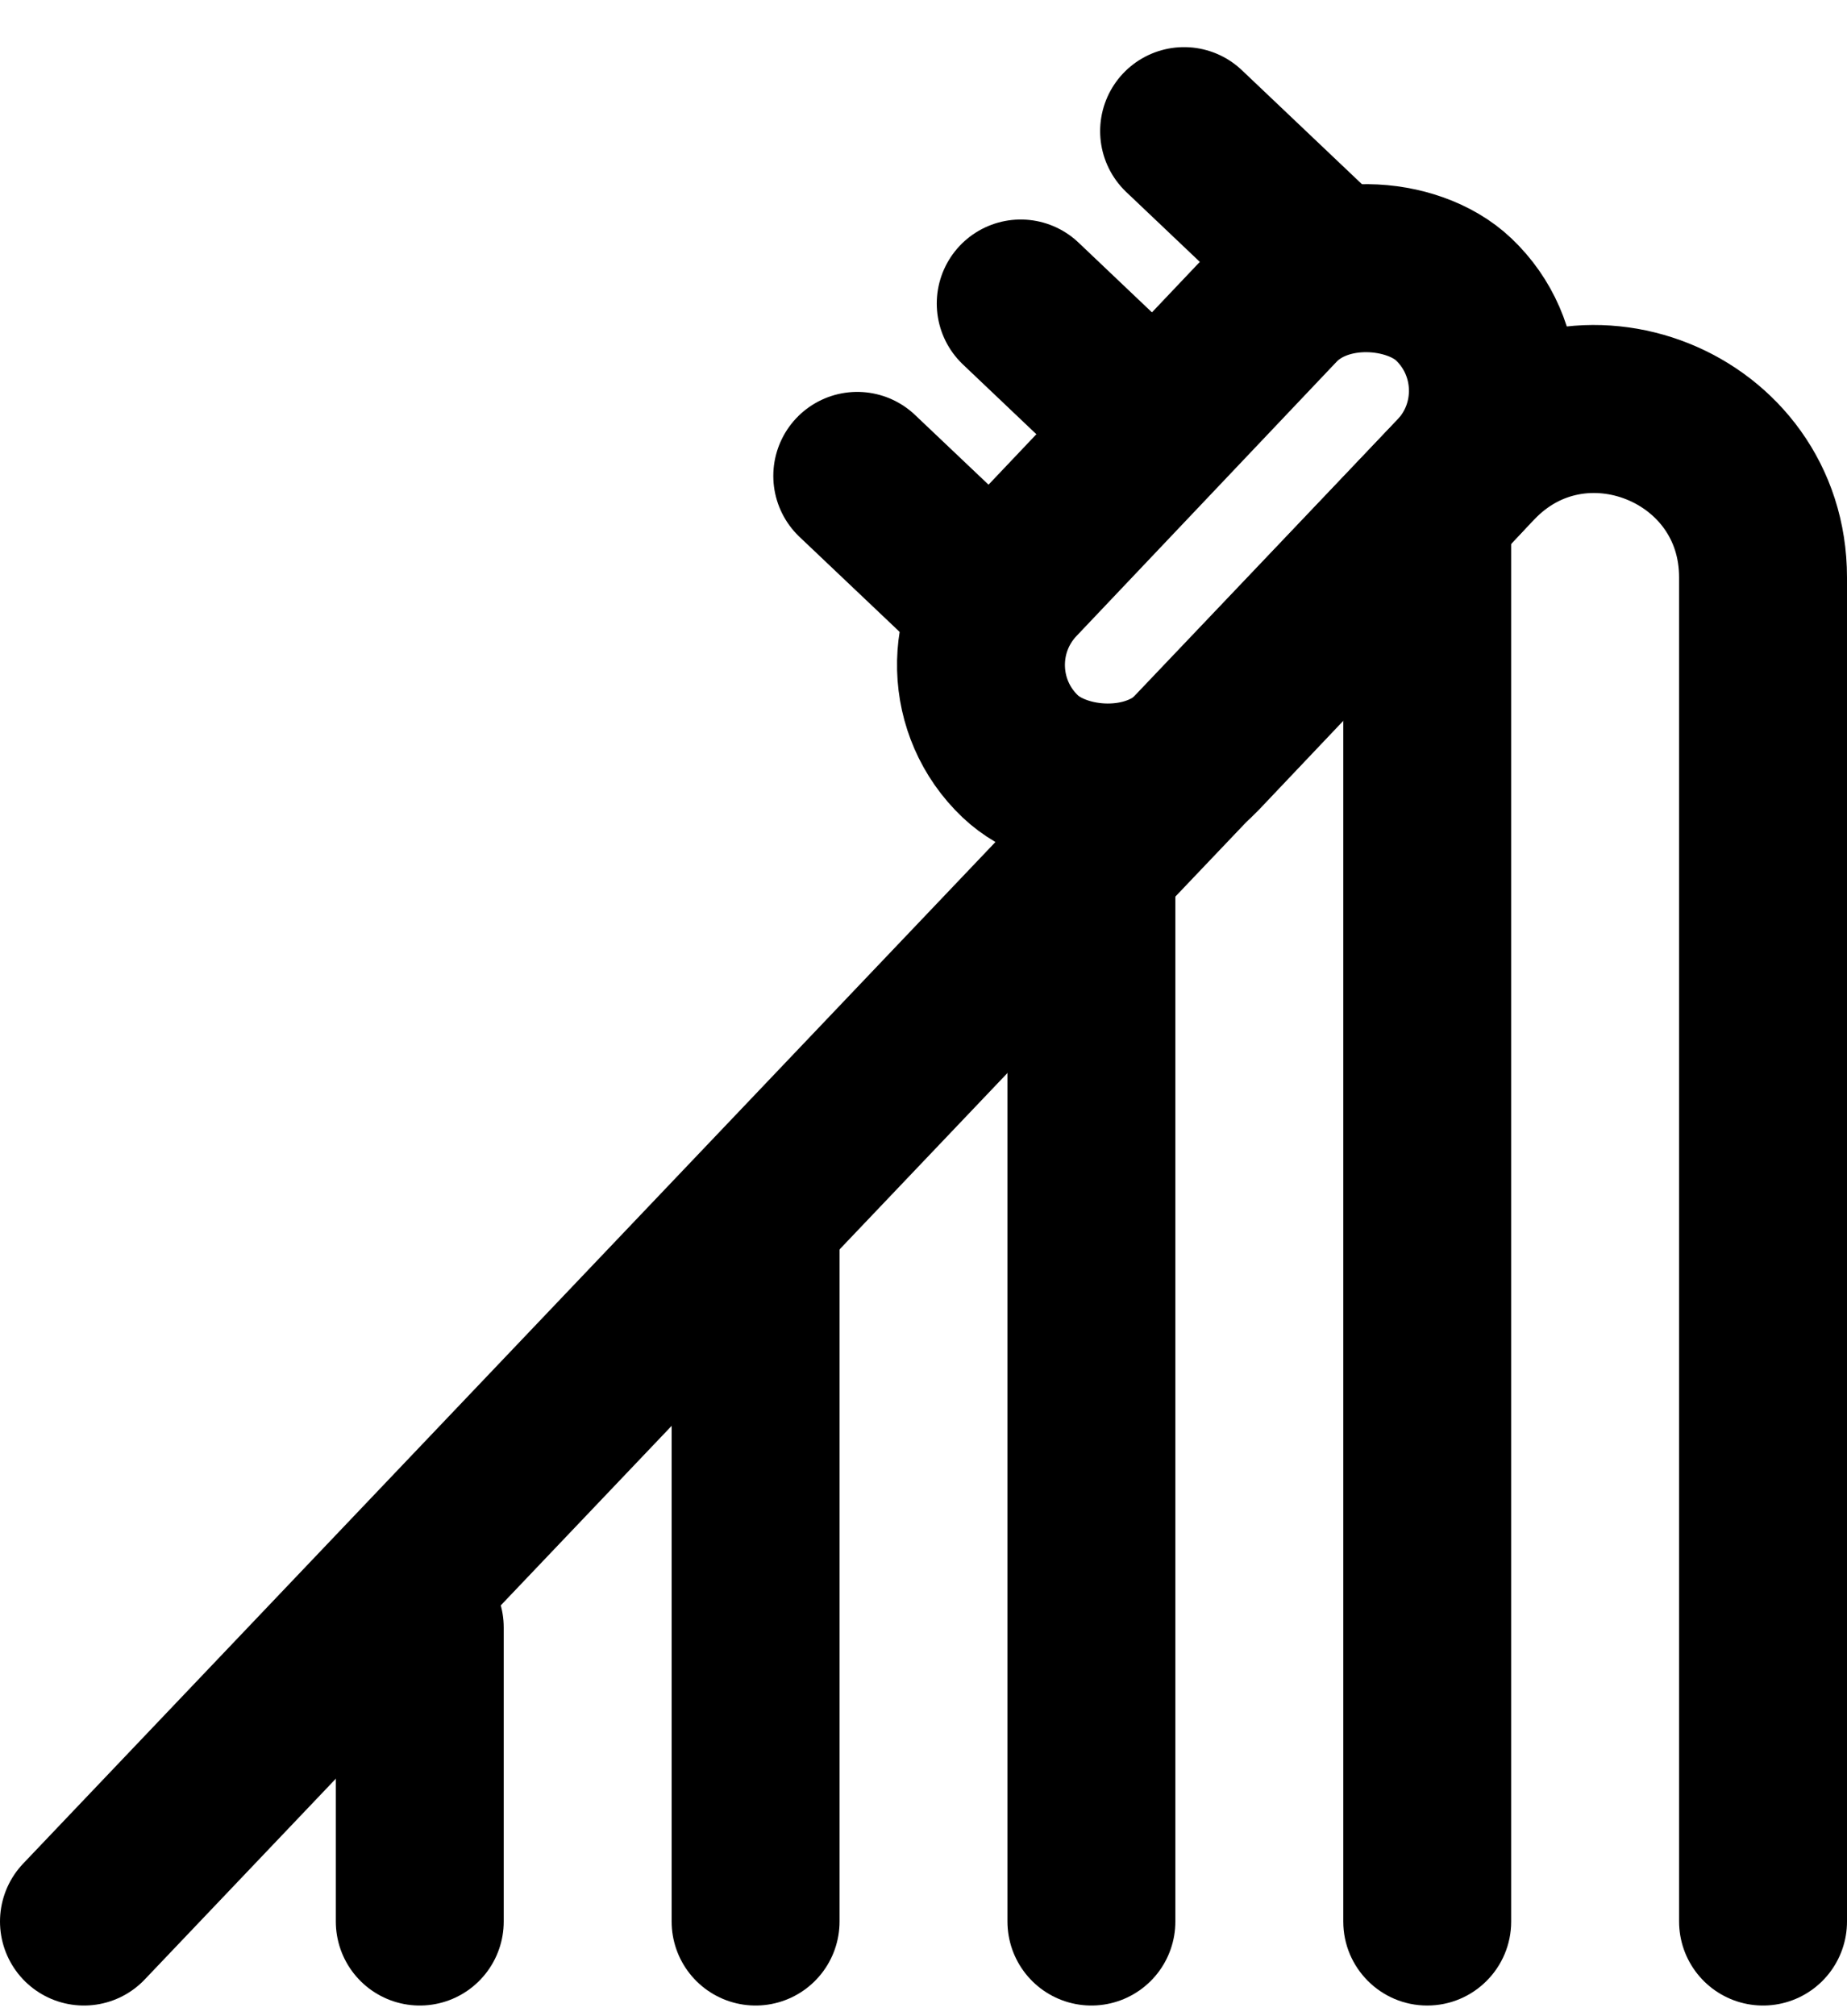
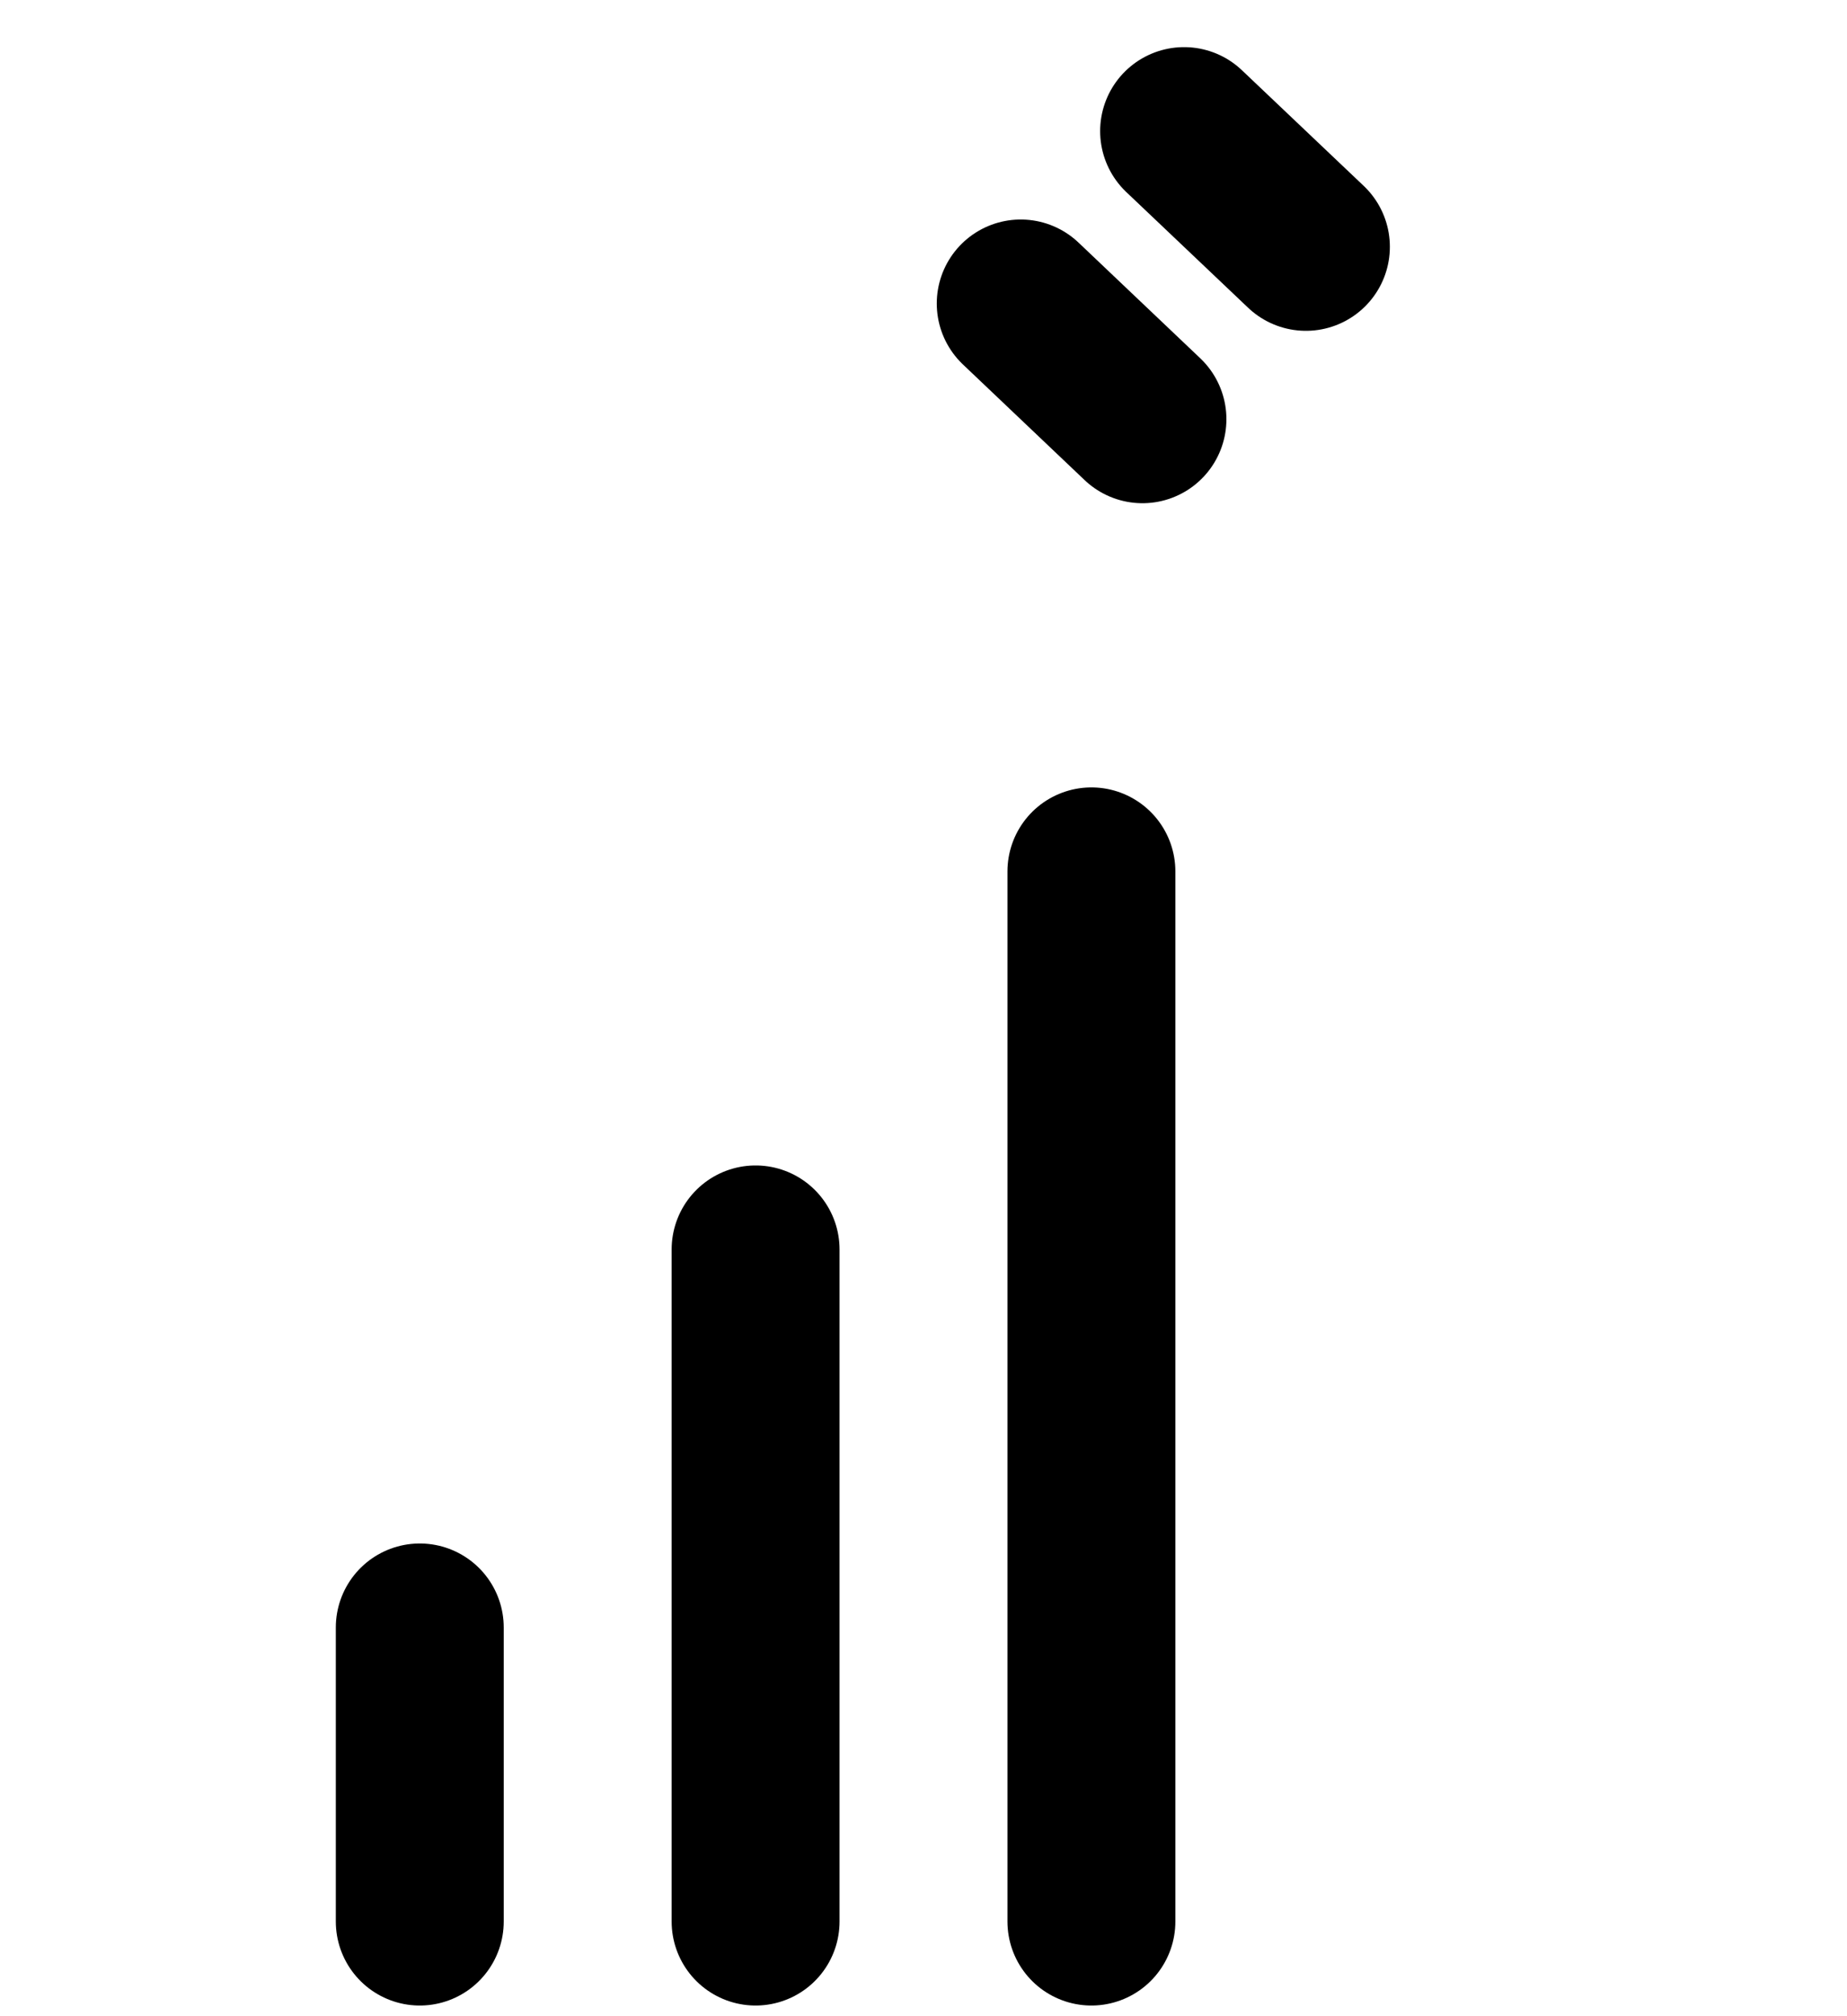
<svg xmlns="http://www.w3.org/2000/svg" width="22" height="24" viewBox="0 0 22 24" fill="none">
-   <path d="M16 22.873C16 23.425 16.448 23.873 17 23.873C17.552 23.873 18 23.425 18 22.873L16 22.873ZM18 22.873L18 5.873L16 5.873L16 22.873L18 22.873Z" fill="black" />
  <path d="M13 22.873L13 10.373" stroke="black" stroke-width="2" stroke-linecap="round" />
  <path d="M9 22.873L9 14.873" stroke="black" stroke-width="2" stroke-linecap="round" />
  <path d="M5 22.873L5 19.373" stroke="black" stroke-width="2" stroke-linecap="round" />
-   <path d="M21 22.873V6.873C21 5.067 18.797 4.186 17.552 5.493L1 22.873" stroke="black" stroke-width="2" stroke-linecap="round" stroke-linejoin="round" />
-   <rect x="11.064" y="7.971" width="7.5" height="3" rx="1.5" transform="rotate(-46.5 11.064 7.971)" stroke="black" stroke-width="2" />
  <line x1="15.555" y1="2.938" x2="14.104" y2="1.561" stroke="black" stroke-width="2" stroke-linecap="round" />
  <line x1="13.608" y1="4.99" x2="12.158" y2="3.613" stroke="black" stroke-width="2" stroke-linecap="round" />
-   <line x1="11.662" y1="7.041" x2="10.211" y2="5.665" stroke="black" stroke-width="2" stroke-linecap="round" />
</svg>